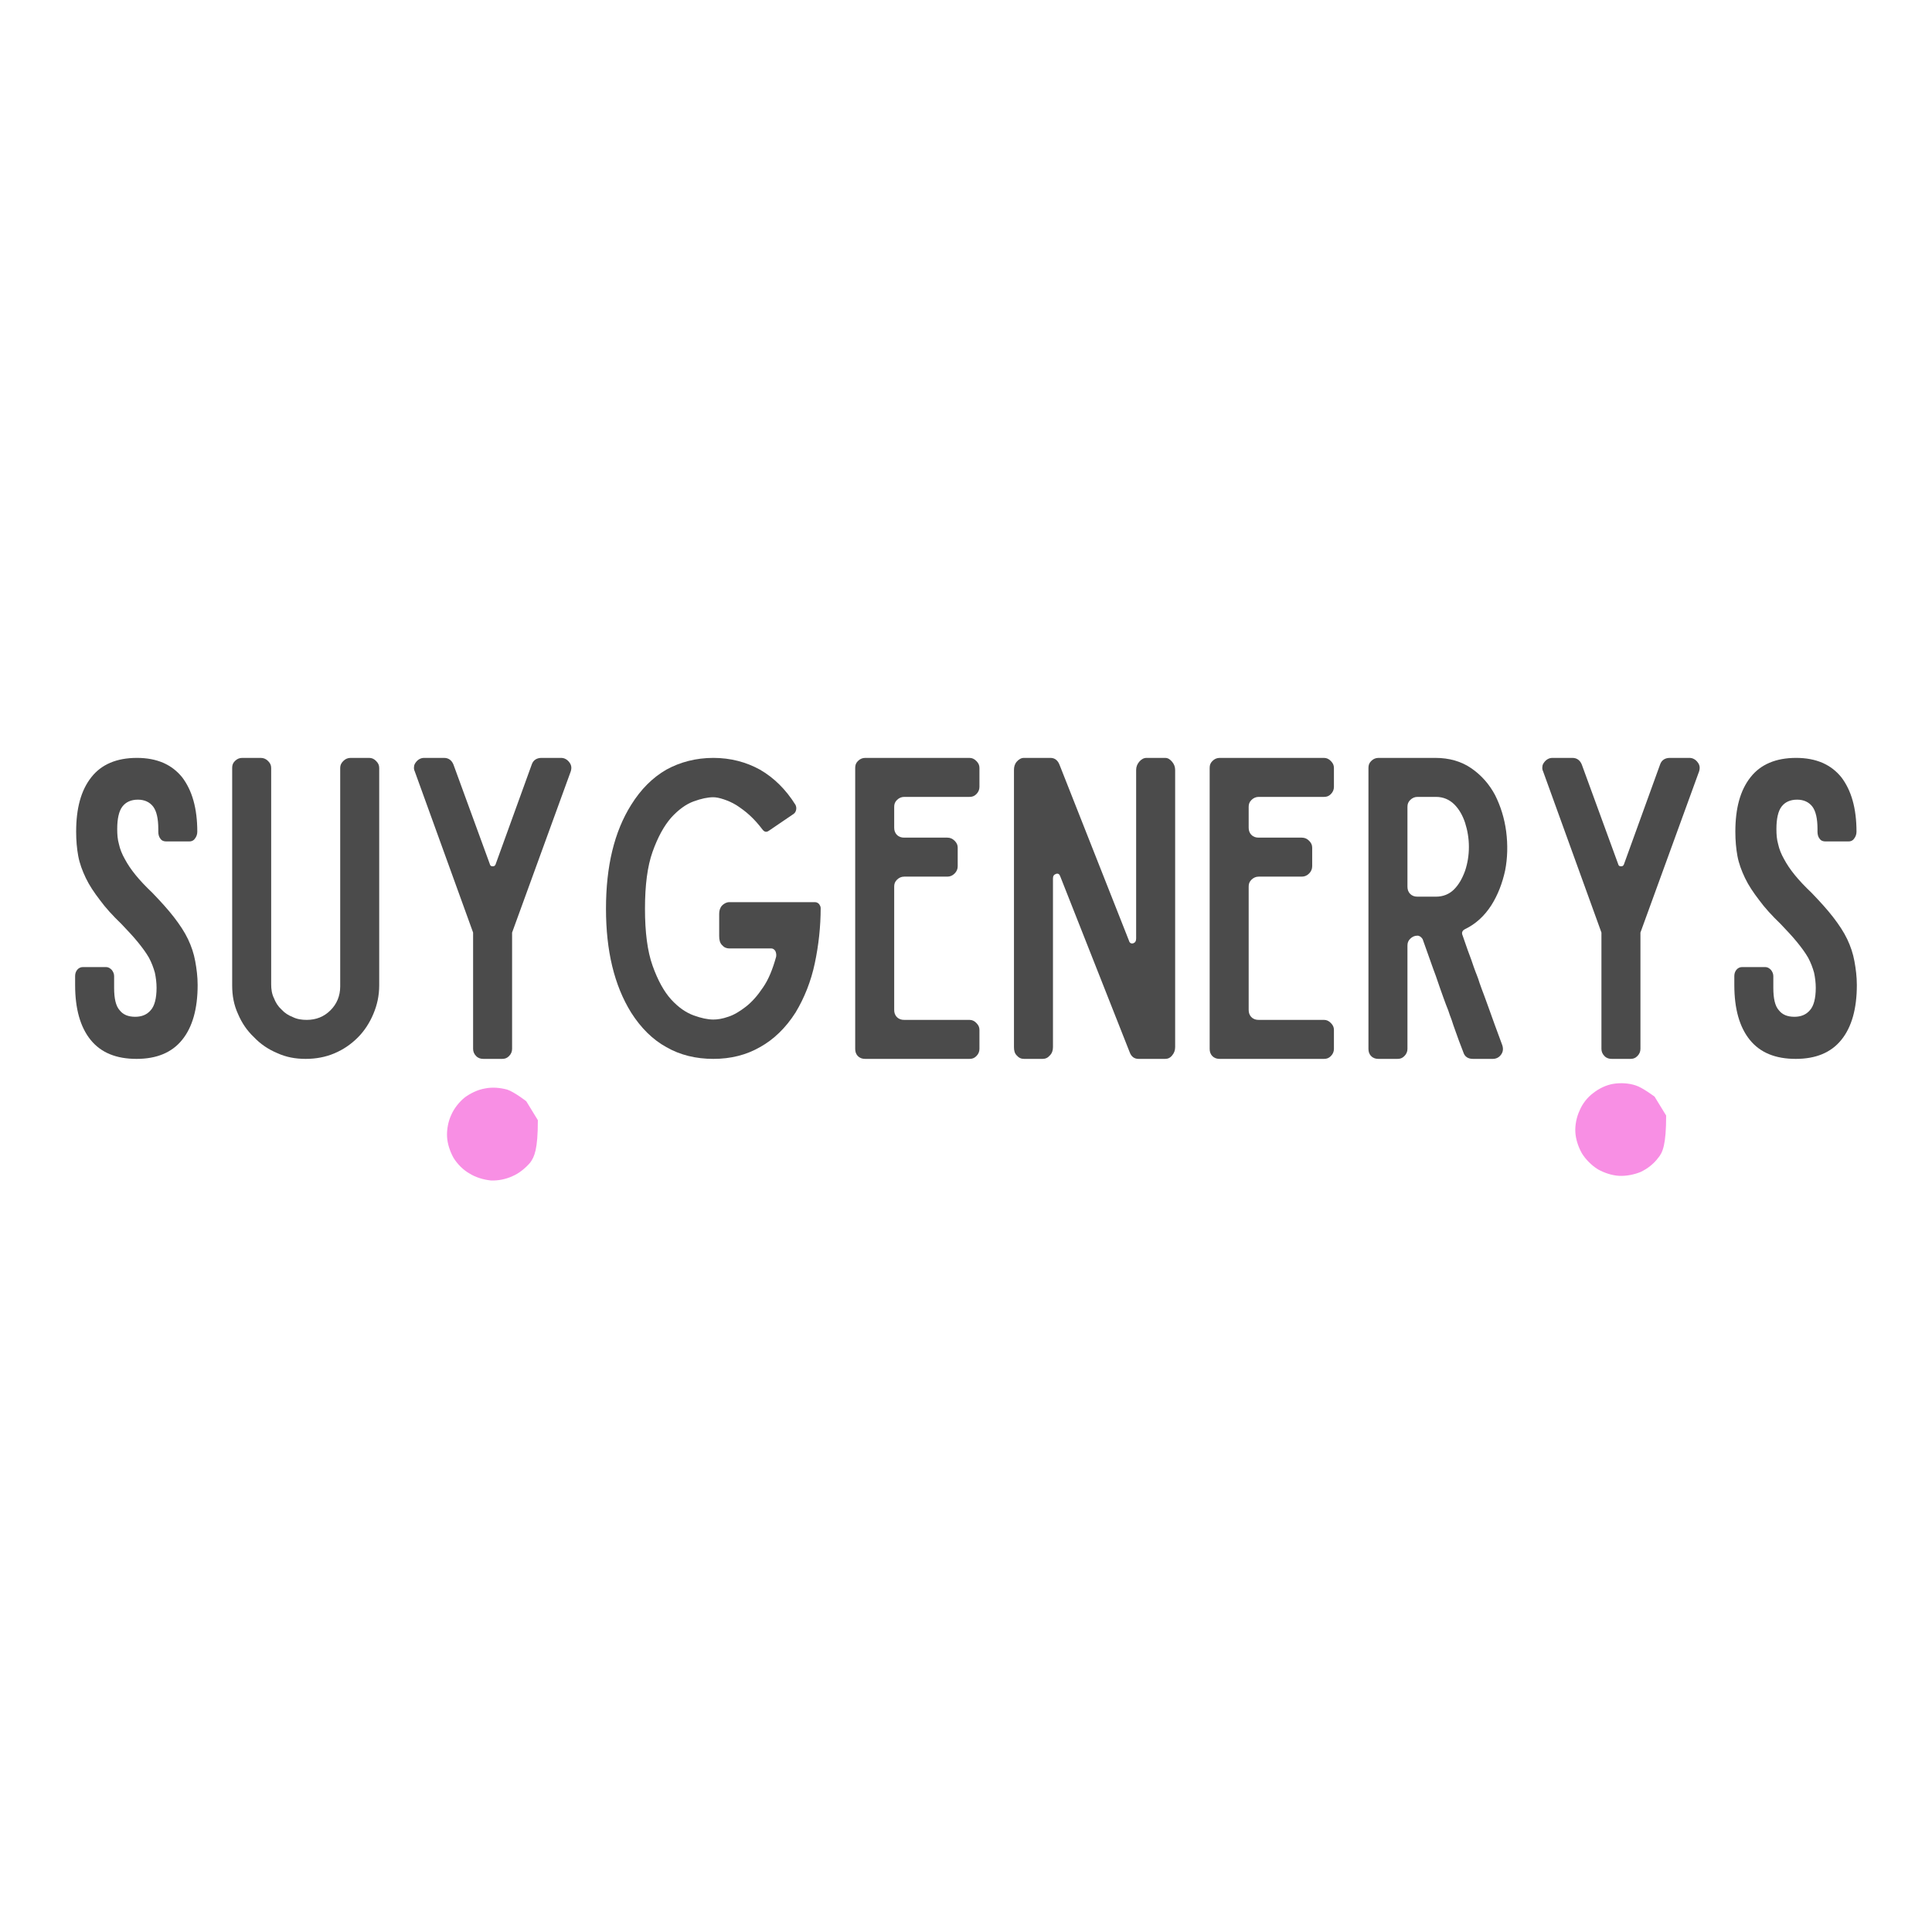
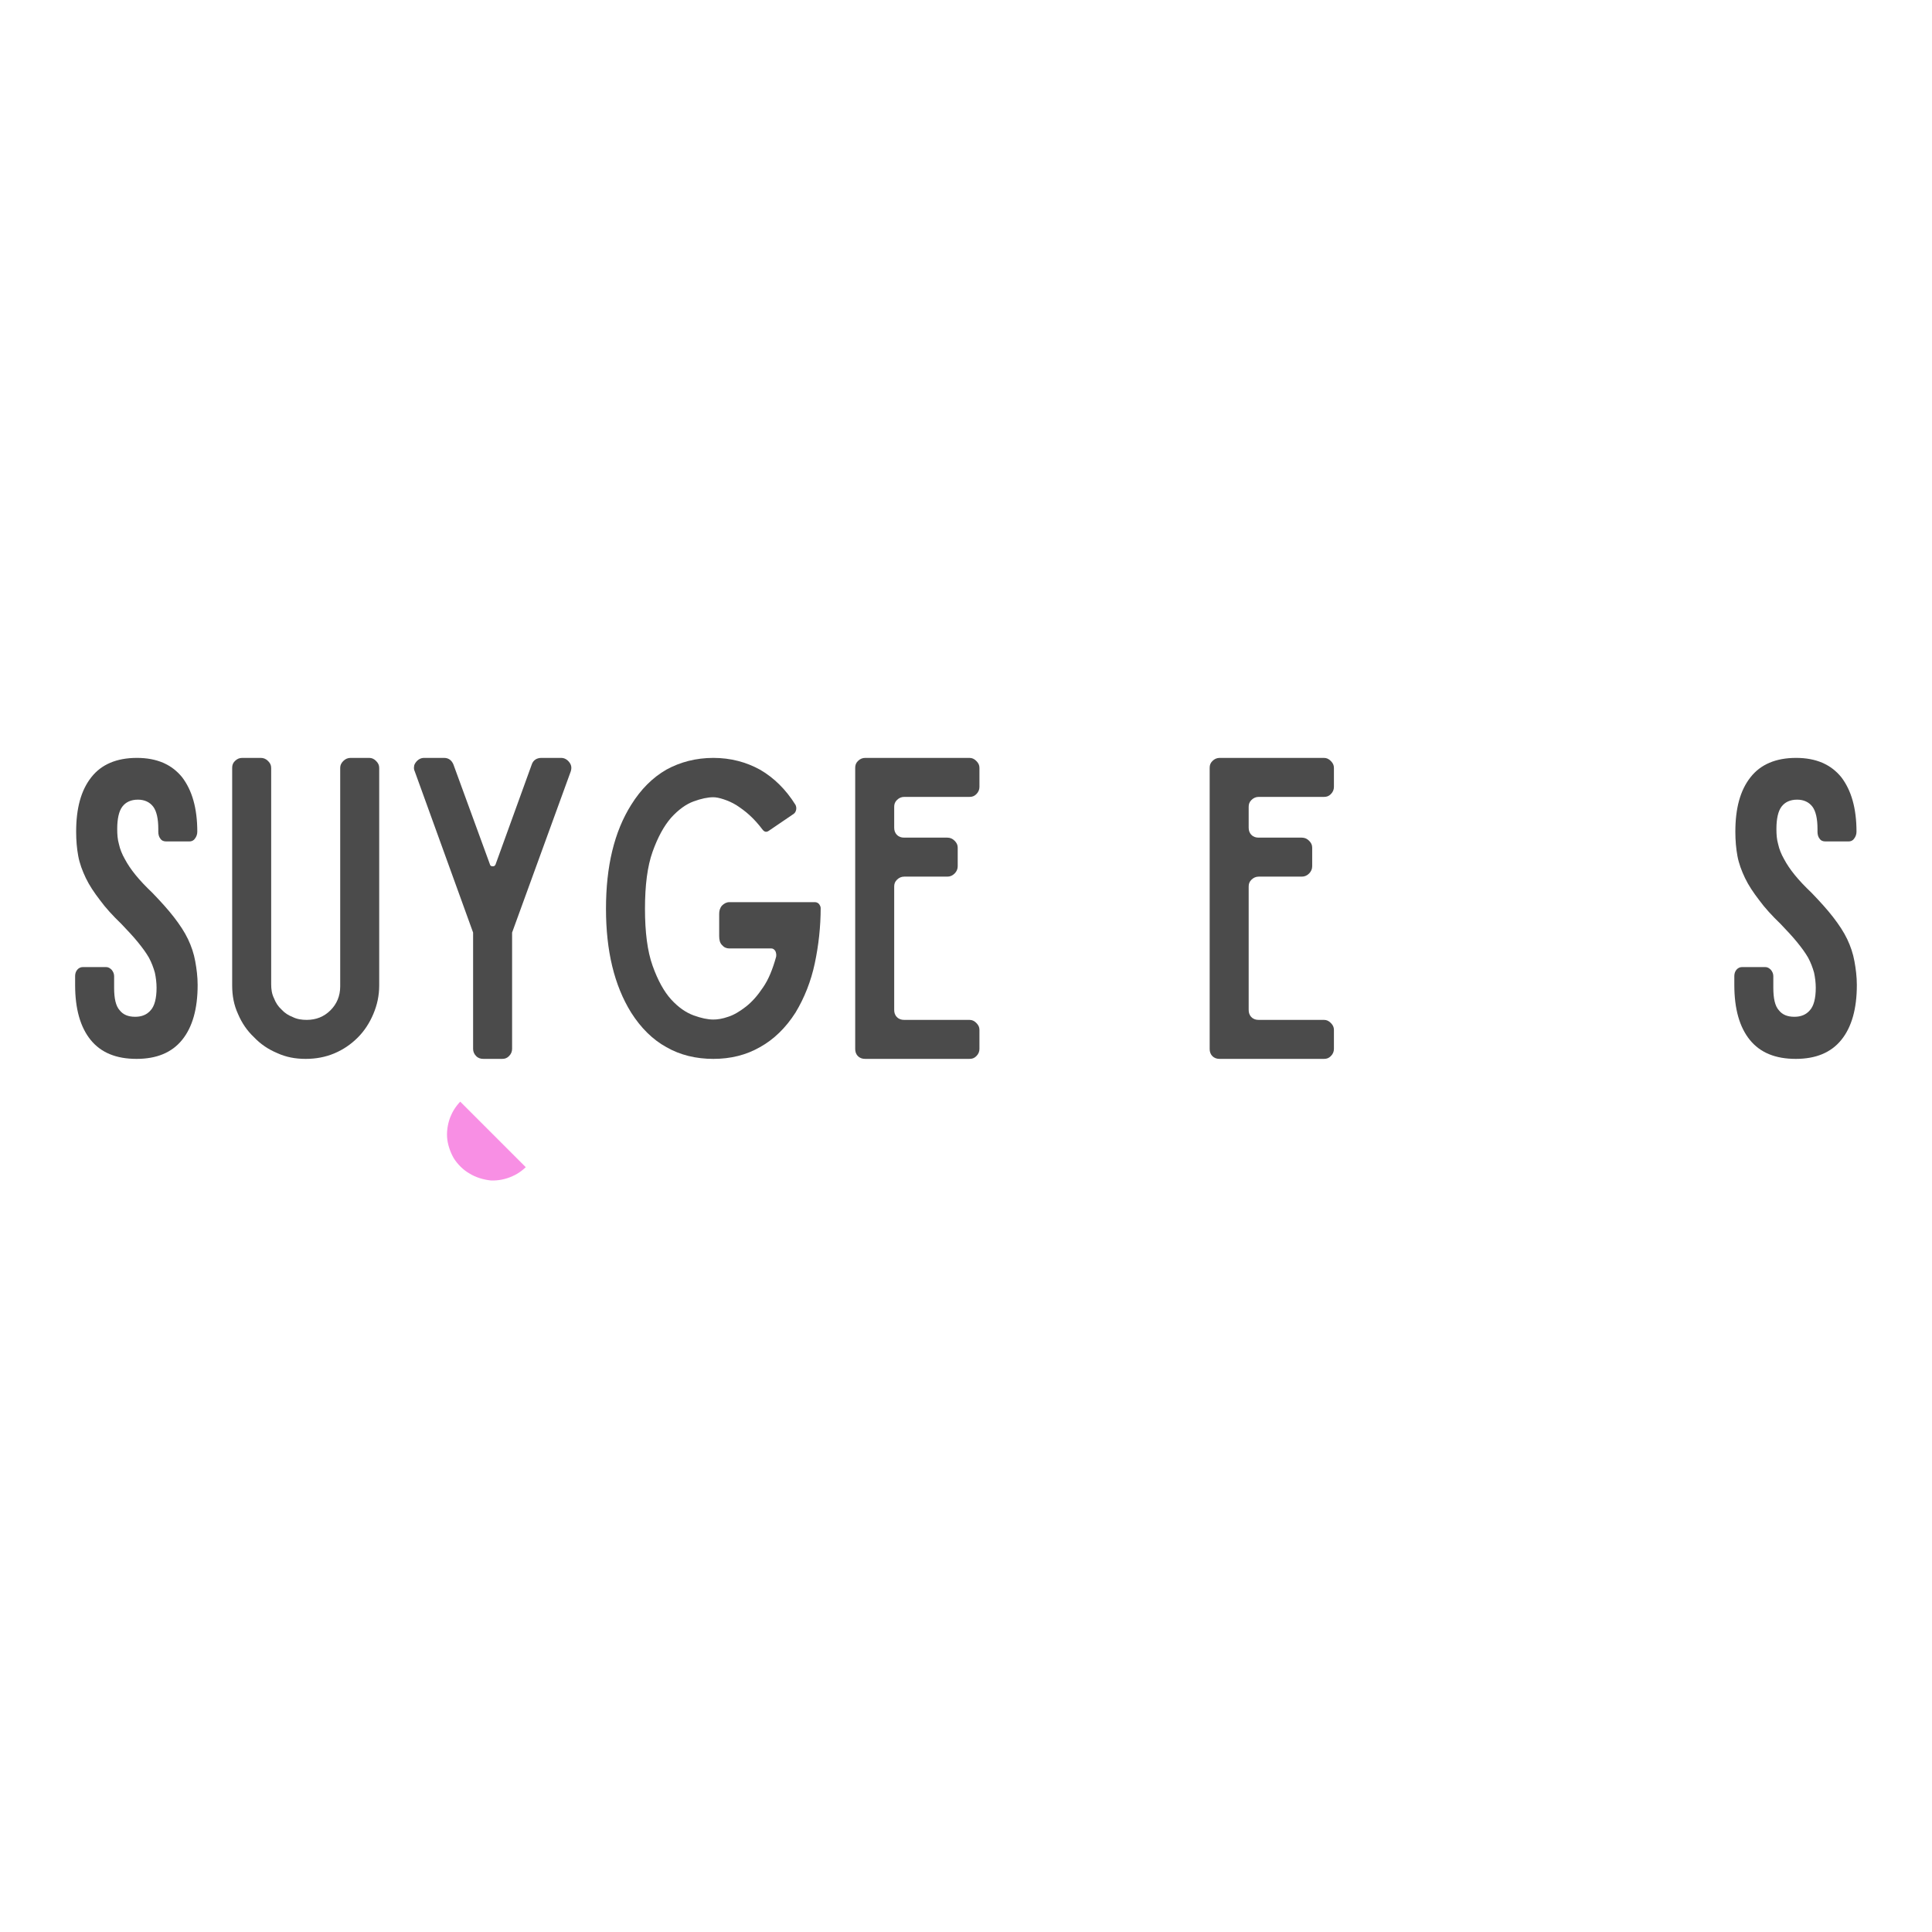
<svg xmlns="http://www.w3.org/2000/svg" width="500" zoomAndPan="magnify" viewBox="0 0 375 375" height="500" preserveAspectRatio="xMidYMid meet" version="1.0">
  <defs>
    <g />
    <clipPath id="4d555dd5d6">
      <path d="M 86.664 211 L 104.457 211 L 104.457 229.238 L 86.664 229.238 Z M 86.664 211 " clip-rule="nonzero" />
    </clipPath>
    <clipPath id="b8a4ded80f">
      <path d="M 104.398 217.426 C 104.398 223.125 103.727 224.551 102.898 225.676 C 102 226.727 100.727 227.773 99.449 228.301 C 98.176 228.898 96.602 229.199 95.25 229.125 C 93.824 228.977 92.324 228.523 91.125 227.773 C 89.926 227.102 88.801 225.977 88.051 224.773 C 87.375 223.574 86.852 222.074 86.773 220.648 C 86.699 219.227 87 217.648 87.602 216.375 C 88.125 215.176 89.102 213.898 90.227 213 C 91.352 212.176 92.773 211.5 94.125 211.273 C 95.551 210.977 97.125 211.125 98.477 211.5 C 99.824 211.949 102.148 213.75 102.148 213.75 " clip-rule="nonzero" />
    </clipPath>
    <clipPath id="76f89a1021">
      <path d="M 305.664 210.078 L 323.457 210.078 L 323.457 228.336 L 305.664 228.336 Z M 305.664 210.078 " clip-rule="nonzero" />
    </clipPath>
    <clipPath id="47eb41f5fb">
-       <path d="M 323.398 216.523 C 323.398 222.227 322.727 223.727 321.824 224.773 C 321 225.898 319.727 226.875 318.449 227.477 C 317.176 228 315.602 228.301 314.25 228.227 C 312.824 228.148 311.324 227.625 310.125 226.949 C 308.926 226.199 307.801 225.074 307.051 223.875 C 306.375 222.676 305.852 221.176 305.773 219.75 C 305.699 218.398 306 216.824 306.602 215.551 C 307.125 214.273 308.102 213 309.227 212.176 C 310.352 211.273 311.773 210.602 313.125 210.375 C 314.551 210.148 316.125 210.227 317.477 210.676 C 318.75 211.051 321.148 212.852 321.148 212.852 " clip-rule="nonzero" />
-     </clipPath>
+       </clipPath>
  </defs>
  <g fill="#4b4b4b" fill-opacity="1">
    <g transform="translate(11.229, 205.529)">
      <g>
        <path d="M 27.066 -44.086 C 27.066 -48.641 26.062 -52.125 24.117 -54.672 C 22.109 -57.148 19.227 -58.422 15.344 -58.422 C 11.391 -58.422 8.441 -57.148 6.5 -54.672 C 4.488 -52.125 3.551 -48.641 3.551 -44.086 C 3.551 -42.41 3.684 -40.867 3.953 -39.395 C 4.223 -37.922 4.758 -36.512 5.426 -35.105 C 6.098 -33.699 7.035 -32.293 8.172 -30.82 C 9.246 -29.344 10.652 -27.805 12.328 -26.195 C 13.602 -24.855 14.672 -23.719 15.543 -22.645 C 16.414 -21.574 17.152 -20.566 17.688 -19.629 C 18.223 -18.625 18.559 -17.688 18.828 -16.75 C 19.027 -15.812 19.16 -14.805 19.16 -13.801 C 19.16 -11.723 18.758 -10.25 18.023 -9.445 C 17.285 -8.574 16.281 -8.172 15.008 -8.172 C 13.668 -8.172 12.664 -8.574 11.992 -9.445 C 11.254 -10.25 10.922 -11.723 10.922 -13.801 L 10.922 -16.078 C 10.922 -16.547 10.719 -16.949 10.453 -17.285 C 10.117 -17.621 9.781 -17.82 9.379 -17.82 L 4.824 -17.82 C 4.422 -17.82 4.02 -17.621 3.75 -17.285 C 3.484 -16.949 3.352 -16.547 3.352 -16.078 L 3.352 -14.336 C 3.352 -9.715 4.355 -6.164 6.363 -3.684 C 8.375 -1.207 11.324 0 15.277 0 C 19.16 0 22.109 -1.207 24.117 -3.684 C 26.129 -6.164 27.133 -9.715 27.133 -14.336 C 27.133 -15.945 26.934 -17.488 26.664 -18.961 C 26.398 -20.434 25.93 -21.84 25.258 -23.25 C 24.59 -24.656 23.648 -26.062 22.512 -27.535 C 21.371 -29.012 19.965 -30.551 18.355 -32.227 C 17.016 -33.5 15.945 -34.637 15.074 -35.711 C 14.203 -36.781 13.535 -37.785 12.996 -38.793 C 12.461 -39.73 12.059 -40.734 11.859 -41.672 C 11.59 -42.609 11.523 -43.547 11.523 -44.621 C 11.523 -46.629 11.859 -48.105 12.527 -48.977 C 13.199 -49.848 14.203 -50.316 15.543 -50.316 C 16.816 -50.316 17.82 -49.848 18.492 -48.977 C 19.16 -48.105 19.496 -46.629 19.496 -44.621 L 19.496 -44.086 C 19.496 -43.547 19.629 -43.078 19.898 -42.746 C 20.168 -42.344 20.566 -42.207 21.039 -42.207 L 25.527 -42.207 C 25.93 -42.207 26.328 -42.344 26.598 -42.746 C 26.867 -43.078 27.066 -43.547 27.066 -44.086 Z M 27.066 -44.086 " />
      </g>
    </g>
  </g>
  <g fill="#4b4b4b" fill-opacity="1">
    <g transform="translate(41.713, 205.529)">
      <g>
        <path d="M 29.949 -58.422 L 26.328 -58.422 C 25.793 -58.422 25.324 -58.223 24.922 -57.82 C 24.52 -57.418 24.32 -57.016 24.32 -56.48 L 24.32 -14.07 C 24.32 -12.195 23.648 -10.652 22.445 -9.445 C 21.172 -8.172 19.629 -7.57 17.82 -7.57 C 16.883 -7.57 15.945 -7.703 15.141 -8.105 C 14.27 -8.441 13.535 -8.91 12.93 -9.582 C 12.262 -10.184 11.793 -10.922 11.457 -11.793 C 11.055 -12.594 10.922 -13.535 10.922 -14.473 L 10.922 -56.48 C 10.922 -57.016 10.719 -57.418 10.316 -57.82 C 9.914 -58.223 9.445 -58.422 8.91 -58.422 L 5.293 -58.422 C 4.758 -58.422 4.289 -58.223 3.887 -57.82 C 3.484 -57.418 3.352 -57.016 3.352 -56.48 L 3.352 -14.27 C 3.352 -12.262 3.684 -10.453 4.488 -8.711 C 5.227 -6.969 6.23 -5.492 7.57 -4.223 C 8.844 -2.883 10.316 -1.875 12.059 -1.141 C 13.801 -0.336 15.609 0 17.621 0 C 19.562 0 21.438 -0.336 23.18 -1.07 C 24.922 -1.809 26.398 -2.812 27.738 -4.152 C 29.012 -5.426 30.016 -6.969 30.75 -8.711 C 31.488 -10.453 31.891 -12.262 31.891 -14.27 L 31.891 -56.48 C 31.891 -57.016 31.691 -57.418 31.289 -57.82 C 30.887 -58.223 30.484 -58.422 29.949 -58.422 Z M 29.949 -58.422 " />
      </g>
    </g>
  </g>
  <g fill="#4b4b4b" fill-opacity="1">
    <g transform="translate(76.953, 205.529)">
      <g>
        <path d="M 3.551 -55.809 L 14.875 -24.52 L 14.875 -1.941 C 14.875 -1.406 15.074 -0.938 15.477 -0.535 C 15.879 -0.133 16.348 0 16.883 0 L 20.5 0 C 21.039 0 21.438 -0.133 21.84 -0.535 C 22.242 -0.938 22.445 -1.406 22.445 -1.941 L 22.445 -24.52 L 33.832 -55.809 C 34.035 -56.48 33.969 -57.016 33.566 -57.551 C 33.164 -58.086 32.629 -58.422 31.957 -58.422 L 28.141 -58.422 C 27.199 -58.422 26.531 -57.953 26.262 -57.148 L 19.227 -37.719 C 19.094 -37.453 18.961 -37.383 18.691 -37.383 C 18.426 -37.383 18.223 -37.453 18.156 -37.719 L 11.055 -57.148 C 10.719 -57.953 10.117 -58.422 9.246 -58.422 L 5.359 -58.422 C 4.691 -58.422 4.152 -58.086 3.75 -57.551 C 3.551 -57.281 3.418 -57.016 3.418 -56.746 C 3.352 -56.41 3.418 -56.078 3.551 -55.809 Z M 3.551 -55.809 " />
      </g>
    </g>
  </g>
  <g fill="#4b4b4b" fill-opacity="1">
    <g transform="translate(114.269, 205.529)">
      <g>
        <path d="M 45.023 -29.277 C 45.023 -29.547 44.887 -29.812 44.688 -30.082 C 44.488 -30.281 44.219 -30.418 43.949 -30.418 L 27.27 -30.418 C 26.73 -30.418 26.262 -30.148 25.859 -29.746 C 25.461 -29.277 25.324 -28.742 25.324 -28.141 L 25.324 -23.852 C 25.324 -23.113 25.461 -22.512 25.859 -22.109 C 26.262 -21.641 26.73 -21.438 27.27 -21.438 L 35.441 -21.438 C 35.777 -21.438 36.043 -21.238 36.246 -20.902 C 36.379 -20.566 36.445 -20.234 36.379 -19.832 C 35.711 -17.418 34.906 -15.41 33.832 -13.867 C 32.762 -12.262 31.691 -11.055 30.484 -10.117 C 29.277 -9.18 28.141 -8.508 27.066 -8.172 C 25.93 -7.773 24.988 -7.637 24.188 -7.637 C 23.113 -7.637 21.84 -7.906 20.367 -8.441 C 18.895 -8.977 17.418 -9.984 16.012 -11.523 C 14.605 -13.066 13.398 -15.277 12.395 -18.09 C 11.391 -20.902 10.922 -24.59 10.922 -29.145 C 10.922 -33.699 11.391 -37.383 12.395 -40.199 C 13.398 -43.012 14.605 -45.223 16.012 -46.832 C 17.418 -48.371 18.895 -49.445 20.367 -49.98 C 21.84 -50.516 23.113 -50.785 24.188 -50.785 C 24.723 -50.785 25.391 -50.648 26.195 -50.383 C 27 -50.113 27.805 -49.777 28.676 -49.242 C 29.48 -48.707 30.352 -48.105 31.223 -47.301 C 32.094 -46.496 32.895 -45.625 33.699 -44.555 C 34.102 -44.016 34.504 -43.949 34.973 -44.285 L 39.797 -47.566 C 40.066 -47.77 40.199 -48.039 40.266 -48.371 C 40.332 -48.707 40.266 -49.043 40.133 -49.309 C 38.254 -52.324 35.91 -54.602 33.23 -56.145 C 30.551 -57.617 27.535 -58.422 24.188 -58.422 C 20.836 -58.422 17.754 -57.617 15.074 -56.145 C 12.395 -54.602 10.117 -52.324 8.242 -49.309 C 4.957 -44.086 3.352 -37.383 3.352 -29.145 C 3.352 -20.969 4.957 -14.27 8.242 -8.977 C 10.117 -6.031 12.395 -3.75 15.074 -2.277 C 17.754 -0.738 20.836 0 24.188 0 C 27.535 0 30.551 -0.738 33.23 -2.277 C 35.91 -3.75 38.254 -6.031 40.133 -8.977 C 41.875 -11.859 43.145 -15.074 43.883 -18.559 C 44.621 -22.043 45.023 -25.66 45.023 -29.277 Z M 45.023 -29.277 " />
      </g>
    </g>
  </g>
  <g fill="#4b4b4b" fill-opacity="1">
    <g transform="translate(162.641, 205.529)">
      <g>
        <path d="M 12.863 -50.852 L 25.527 -50.852 C 26.062 -50.852 26.465 -50.984 26.867 -51.387 C 27.27 -51.789 27.469 -52.258 27.469 -52.793 L 27.469 -56.48 C 27.469 -57.016 27.27 -57.418 26.867 -57.82 C 26.465 -58.223 26.062 -58.422 25.527 -58.422 L 5.293 -58.422 C 4.758 -58.422 4.289 -58.223 3.887 -57.82 C 3.484 -57.418 3.352 -57.016 3.352 -56.48 L 3.352 -1.941 C 3.352 -1.406 3.484 -0.938 3.887 -0.535 C 4.289 -0.133 4.758 0 5.293 0 L 25.527 0 C 26.062 0 26.465 -0.133 26.867 -0.535 C 27.27 -0.938 27.469 -1.406 27.469 -1.941 L 27.469 -5.629 C 27.469 -6.164 27.27 -6.566 26.867 -6.969 C 26.465 -7.371 26.062 -7.57 25.527 -7.57 L 12.863 -7.57 C 12.328 -7.57 11.859 -7.703 11.457 -8.105 C 11.055 -8.508 10.922 -8.977 10.922 -9.512 L 10.922 -33.434 C 10.922 -33.969 11.055 -34.371 11.457 -34.773 C 11.859 -35.172 12.328 -35.375 12.863 -35.375 L 21.238 -35.375 C 21.773 -35.375 22.242 -35.574 22.645 -35.977 C 23.047 -36.379 23.25 -36.848 23.25 -37.383 L 23.25 -41.004 C 23.25 -41.539 23.047 -41.941 22.645 -42.344 C 22.242 -42.746 21.773 -42.945 21.238 -42.945 L 12.863 -42.945 C 12.328 -42.945 11.859 -43.078 11.457 -43.48 C 11.055 -43.883 10.922 -44.352 10.922 -44.887 L 10.922 -48.906 C 10.922 -49.445 11.055 -49.848 11.457 -50.25 C 11.859 -50.648 12.328 -50.852 12.863 -50.852 Z M 12.863 -50.852 " />
      </g>
    </g>
  </g>
  <g fill="#4b4b4b" fill-opacity="1">
    <g transform="translate(193.459, 205.529)">
      <g>
-         <path d="M 32.695 -58.422 L 29.078 -58.422 C 28.539 -58.422 28.07 -58.152 27.672 -57.684 C 27.27 -57.215 27.066 -56.68 27.066 -56.078 L 27.066 -23.383 C 27.066 -22.848 26.867 -22.578 26.531 -22.445 C 26.062 -22.309 25.793 -22.512 25.66 -22.98 L 12.195 -57.082 C 11.859 -57.953 11.254 -58.422 10.453 -58.422 L 5.293 -58.422 C 4.758 -58.422 4.289 -58.152 3.887 -57.684 C 3.484 -57.215 3.352 -56.68 3.352 -56.078 L 3.352 -2.277 C 3.352 -1.609 3.484 -1.07 3.887 -0.672 C 4.289 -0.199 4.758 0 5.293 0 L 8.91 0 C 9.445 0 9.914 -0.199 10.316 -0.672 C 10.719 -1.07 10.922 -1.609 10.922 -2.277 L 10.922 -35.039 C 10.922 -35.508 11.121 -35.777 11.523 -35.91 C 11.926 -36.043 12.195 -35.844 12.328 -35.441 L 25.793 -1.34 C 26.129 -0.402 26.73 0 27.535 0 L 32.695 0 C 33.23 0 33.699 -0.199 34.102 -0.738 C 34.438 -1.141 34.637 -1.676 34.637 -2.277 L 34.637 -56.078 C 34.637 -56.68 34.438 -57.215 34.035 -57.684 C 33.633 -58.152 33.23 -58.422 32.695 -58.422 Z M 32.695 -58.422 " />
-       </g>
+         </g>
    </g>
  </g>
  <g fill="#4b4b4b" fill-opacity="1">
    <g transform="translate(231.445, 205.529)">
      <g>
        <path d="M 12.863 -50.852 L 25.527 -50.852 C 26.062 -50.852 26.465 -50.984 26.867 -51.387 C 27.27 -51.789 27.469 -52.258 27.469 -52.793 L 27.469 -56.48 C 27.469 -57.016 27.27 -57.418 26.867 -57.82 C 26.465 -58.223 26.062 -58.422 25.527 -58.422 L 5.293 -58.422 C 4.758 -58.422 4.289 -58.223 3.887 -57.82 C 3.484 -57.418 3.352 -57.016 3.352 -56.48 L 3.352 -1.941 C 3.352 -1.406 3.484 -0.938 3.887 -0.535 C 4.289 -0.133 4.758 0 5.293 0 L 25.527 0 C 26.062 0 26.465 -0.133 26.867 -0.535 C 27.27 -0.938 27.469 -1.406 27.469 -1.941 L 27.469 -5.629 C 27.469 -6.164 27.27 -6.566 26.867 -6.969 C 26.465 -7.371 26.062 -7.57 25.527 -7.57 L 12.863 -7.57 C 12.328 -7.57 11.859 -7.703 11.457 -8.105 C 11.055 -8.508 10.922 -8.977 10.922 -9.512 L 10.922 -33.434 C 10.922 -33.969 11.055 -34.371 11.457 -34.773 C 11.859 -35.172 12.328 -35.375 12.863 -35.375 L 21.238 -35.375 C 21.773 -35.375 22.242 -35.574 22.645 -35.977 C 23.047 -36.379 23.25 -36.848 23.25 -37.383 L 23.25 -41.004 C 23.25 -41.539 23.047 -41.941 22.645 -42.344 C 22.242 -42.746 21.773 -42.945 21.238 -42.945 L 12.863 -42.945 C 12.328 -42.945 11.859 -43.078 11.457 -43.48 C 11.055 -43.883 10.922 -44.352 10.922 -44.887 L 10.922 -48.906 C 10.922 -49.445 11.055 -49.848 11.457 -50.25 C 11.859 -50.648 12.328 -50.852 12.863 -50.852 Z M 12.863 -50.852 " />
      </g>
    </g>
  </g>
  <g fill="#4b4b4b" fill-opacity="1">
    <g transform="translate(262.264, 205.529)">
      <g>
-         <path d="M 21.641 -23.918 C 21.371 -24.52 21.574 -24.922 22.109 -25.191 C 24.188 -26.195 25.859 -27.738 27.199 -29.812 C 28.473 -31.824 29.344 -34.102 29.883 -36.582 C 30.352 -38.992 30.418 -41.539 30.082 -44.152 C 29.746 -46.695 29.012 -49.043 27.938 -51.188 C 26.801 -53.328 25.258 -55.07 23.316 -56.41 C 21.371 -57.75 19.027 -58.422 16.348 -58.422 L 5.293 -58.422 C 4.758 -58.422 4.289 -58.223 3.887 -57.82 C 3.484 -57.418 3.352 -57.016 3.352 -56.48 L 3.352 -1.941 C 3.352 -1.406 3.484 -0.938 3.887 -0.535 C 4.289 -0.133 4.758 0 5.293 0 L 8.977 0 C 9.512 0 9.914 -0.133 10.316 -0.535 C 10.719 -0.938 10.922 -1.406 10.922 -1.941 L 10.922 -21.977 C 10.922 -22.512 11.055 -22.914 11.457 -23.316 C 11.859 -23.719 12.328 -23.918 12.863 -23.918 C 13.266 -23.918 13.602 -23.648 13.867 -23.25 C 14.941 -20.301 15.746 -17.887 16.414 -16.145 C 17.016 -14.406 17.488 -12.996 17.887 -11.926 C 18.289 -10.855 18.559 -10.051 18.828 -9.445 C 19.027 -8.844 19.227 -8.242 19.496 -7.57 C 19.695 -6.902 19.965 -6.164 20.301 -5.227 C 20.637 -4.289 21.105 -2.949 21.773 -1.273 C 22.043 -0.402 22.711 0 23.648 0 L 27.469 0 C 28.141 0 28.676 -0.27 29.078 -0.805 C 29.48 -1.34 29.547 -1.941 29.344 -2.613 C 28.207 -5.695 27.336 -8.039 26.73 -9.781 C 26.129 -11.457 25.66 -12.73 25.324 -13.602 C 24.988 -14.473 24.789 -15.141 24.656 -15.543 C 24.52 -15.945 24.32 -16.414 24.117 -16.949 C 23.918 -17.488 23.648 -18.223 23.316 -19.227 C 22.914 -20.234 22.379 -21.773 21.641 -23.918 Z M 10.922 -33.434 L 10.922 -48.906 C 10.922 -49.445 11.055 -49.848 11.457 -50.25 C 11.859 -50.648 12.328 -50.852 12.863 -50.852 L 16.48 -50.852 C 17.887 -50.852 19.094 -50.316 20.031 -49.379 C 20.969 -48.438 21.641 -47.234 22.109 -45.828 C 22.578 -44.352 22.848 -42.812 22.848 -41.137 C 22.848 -39.461 22.578 -37.922 22.109 -36.512 C 21.574 -35.039 20.902 -33.832 19.965 -32.895 C 19.027 -31.957 17.82 -31.488 16.48 -31.488 L 12.863 -31.488 C 12.328 -31.488 11.859 -31.621 11.457 -32.023 C 11.055 -32.426 10.922 -32.895 10.922 -33.434 Z M 10.922 -33.434 " />
-       </g>
+         </g>
    </g>
  </g>
  <g fill="#4b4b4b" fill-opacity="1">
    <g transform="translate(295.963, 205.529)">
      <g>
-         <path d="M 3.551 -55.809 L 14.875 -24.52 L 14.875 -1.941 C 14.875 -1.406 15.074 -0.938 15.477 -0.535 C 15.879 -0.133 16.348 0 16.883 0 L 20.5 0 C 21.039 0 21.438 -0.133 21.84 -0.535 C 22.242 -0.938 22.445 -1.406 22.445 -1.941 L 22.445 -24.52 L 33.832 -55.809 C 34.035 -56.48 33.969 -57.016 33.566 -57.551 C 33.164 -58.086 32.629 -58.422 31.957 -58.422 L 28.141 -58.422 C 27.199 -58.422 26.531 -57.953 26.262 -57.148 L 19.227 -37.719 C 19.094 -37.453 18.961 -37.383 18.691 -37.383 C 18.426 -37.383 18.223 -37.453 18.156 -37.719 L 11.055 -57.148 C 10.719 -57.953 10.117 -58.422 9.246 -58.422 L 5.359 -58.422 C 4.691 -58.422 4.152 -58.086 3.75 -57.551 C 3.551 -57.281 3.418 -57.016 3.418 -56.746 C 3.352 -56.41 3.418 -56.078 3.551 -55.809 Z M 3.551 -55.809 " />
-       </g>
+         </g>
    </g>
  </g>
  <g fill="#4b4b4b" fill-opacity="1">
    <g transform="translate(333.279, 205.529)">
      <g>
        <path d="M 27.066 -44.086 C 27.066 -48.641 26.062 -52.125 24.117 -54.672 C 22.109 -57.148 19.227 -58.422 15.344 -58.422 C 11.391 -58.422 8.441 -57.148 6.5 -54.672 C 4.488 -52.125 3.551 -48.641 3.551 -44.086 C 3.551 -42.41 3.684 -40.867 3.953 -39.395 C 4.223 -37.922 4.758 -36.512 5.426 -35.105 C 6.098 -33.699 7.035 -32.293 8.172 -30.82 C 9.246 -29.344 10.652 -27.805 12.328 -26.195 C 13.602 -24.855 14.672 -23.719 15.543 -22.645 C 16.414 -21.574 17.152 -20.566 17.688 -19.629 C 18.223 -18.625 18.559 -17.688 18.828 -16.75 C 19.027 -15.812 19.16 -14.805 19.16 -13.801 C 19.16 -11.723 18.758 -10.25 18.023 -9.445 C 17.285 -8.574 16.281 -8.172 15.008 -8.172 C 13.668 -8.172 12.664 -8.574 11.992 -9.445 C 11.254 -10.25 10.922 -11.723 10.922 -13.801 L 10.922 -16.078 C 10.922 -16.547 10.719 -16.949 10.453 -17.285 C 10.117 -17.621 9.781 -17.82 9.379 -17.82 L 4.824 -17.82 C 4.422 -17.82 4.02 -17.621 3.75 -17.285 C 3.484 -16.949 3.352 -16.547 3.352 -16.078 L 3.352 -14.336 C 3.352 -9.715 4.355 -6.164 6.363 -3.684 C 8.375 -1.207 11.324 0 15.277 0 C 19.16 0 22.109 -1.207 24.117 -3.684 C 26.129 -6.164 27.133 -9.715 27.133 -14.336 C 27.133 -15.945 26.934 -17.488 26.664 -18.961 C 26.398 -20.434 25.93 -21.84 25.258 -23.25 C 24.59 -24.656 23.648 -26.062 22.512 -27.535 C 21.371 -29.012 19.965 -30.551 18.355 -32.227 C 17.016 -33.5 15.945 -34.637 15.074 -35.711 C 14.203 -36.781 13.535 -37.785 12.996 -38.793 C 12.461 -39.73 12.059 -40.734 11.859 -41.672 C 11.59 -42.609 11.523 -43.547 11.523 -44.621 C 11.523 -46.629 11.859 -48.105 12.527 -48.977 C 13.199 -49.848 14.203 -50.316 15.543 -50.316 C 16.816 -50.316 17.82 -49.848 18.492 -48.977 C 19.16 -48.105 19.496 -46.629 19.496 -44.621 L 19.496 -44.086 C 19.496 -43.547 19.629 -43.078 19.898 -42.746 C 20.168 -42.344 20.566 -42.207 21.039 -42.207 L 25.527 -42.207 C 25.93 -42.207 26.328 -42.344 26.598 -42.746 C 26.867 -43.078 27.066 -43.547 27.066 -44.086 Z M 27.066 -44.086 " />
      </g>
    </g>
  </g>
  <g clip-path="url(#4d555dd5d6)">
    <g clip-path="url(#b8a4ded80f)">
-       <path fill="#f88fe4" d="M 83.773 208.273 L 107.625 208.273 L 107.625 232.125 L 83.773 232.125 Z M 83.773 208.273 " fill-opacity="1" fill-rule="nonzero" />
+       <path fill="#f88fe4" d="M 83.773 208.273 L 107.625 232.125 L 83.773 232.125 Z M 83.773 208.273 " fill-opacity="1" fill-rule="nonzero" />
    </g>
  </g>
  <g clip-path="url(#76f89a1021)">
    <g clip-path="url(#47eb41f5fb)">
-       <path fill="#f88fe4" d="M 302.773 207.375 L 326.625 207.375 L 326.625 231.227 L 302.773 231.227 Z M 302.773 207.375 " fill-opacity="1" fill-rule="nonzero" />
-     </g>
+       </g>
  </g>
</svg>